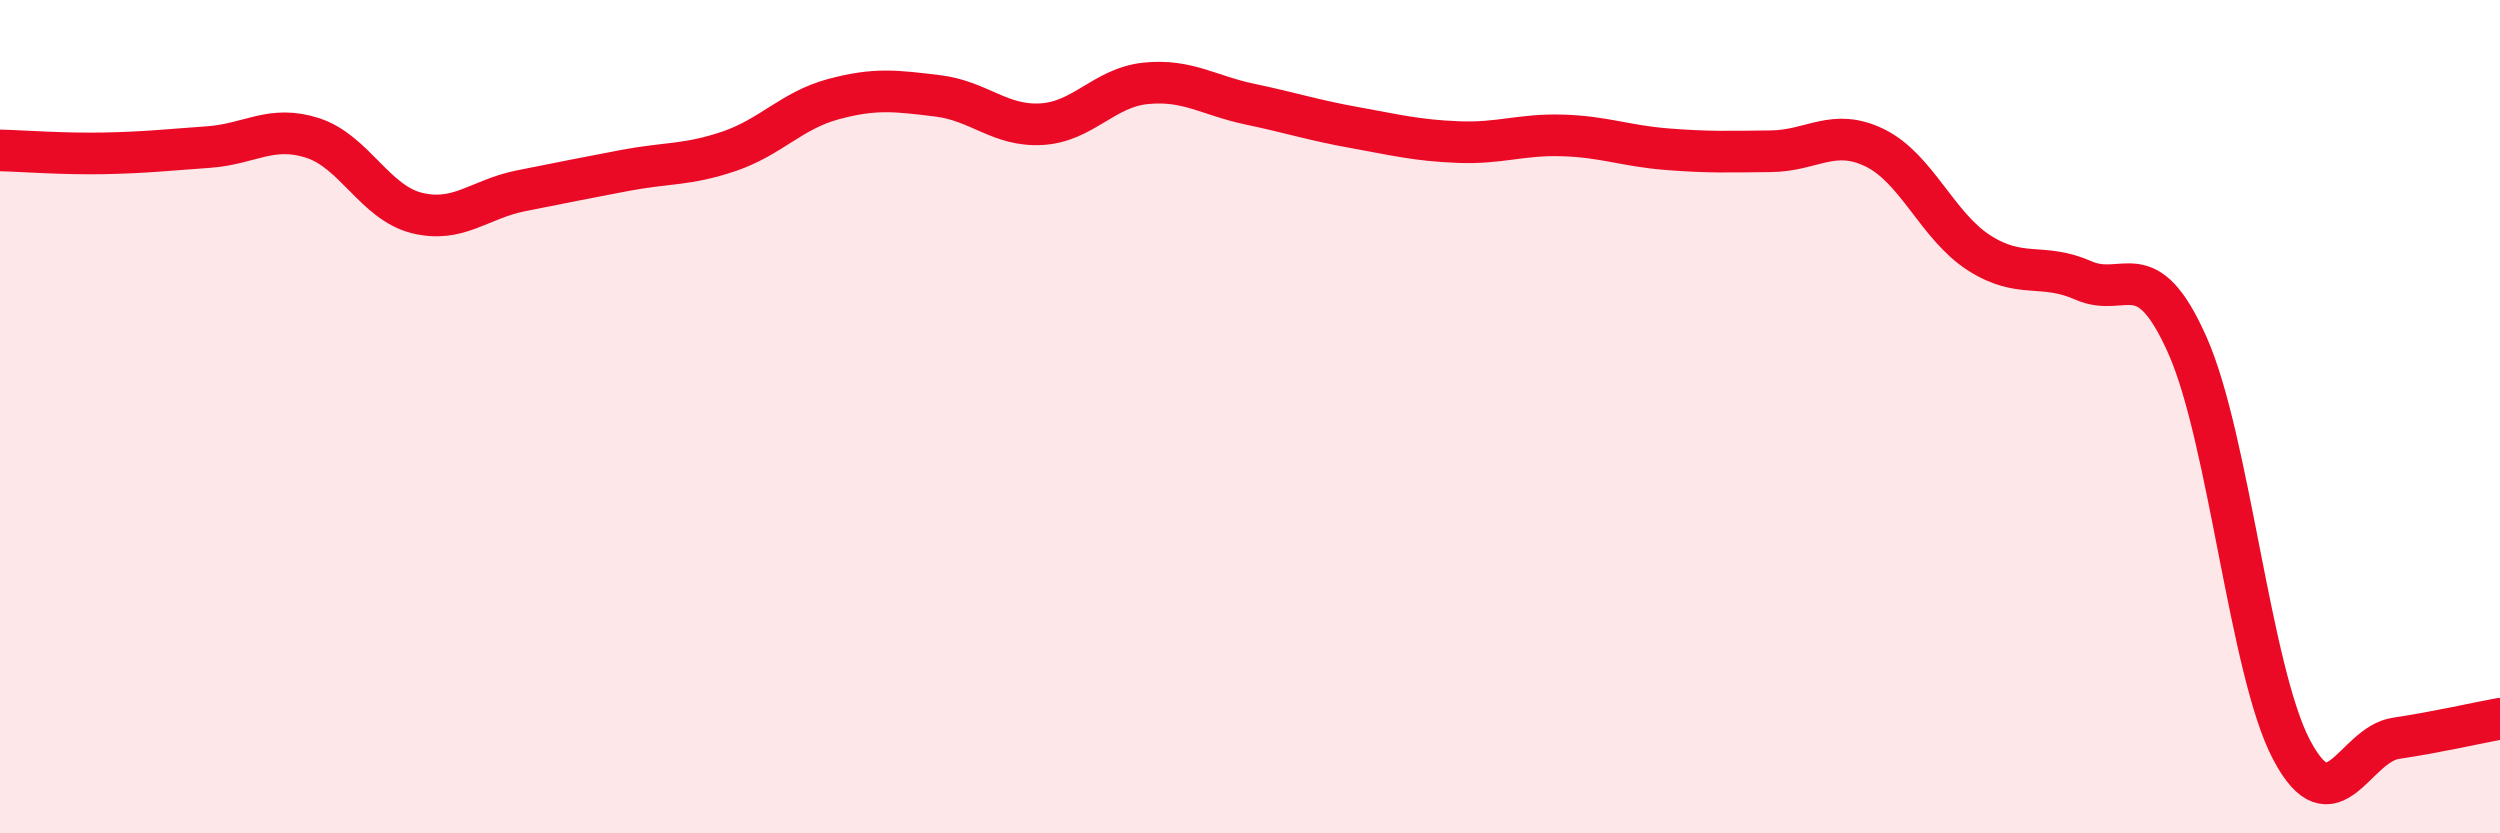
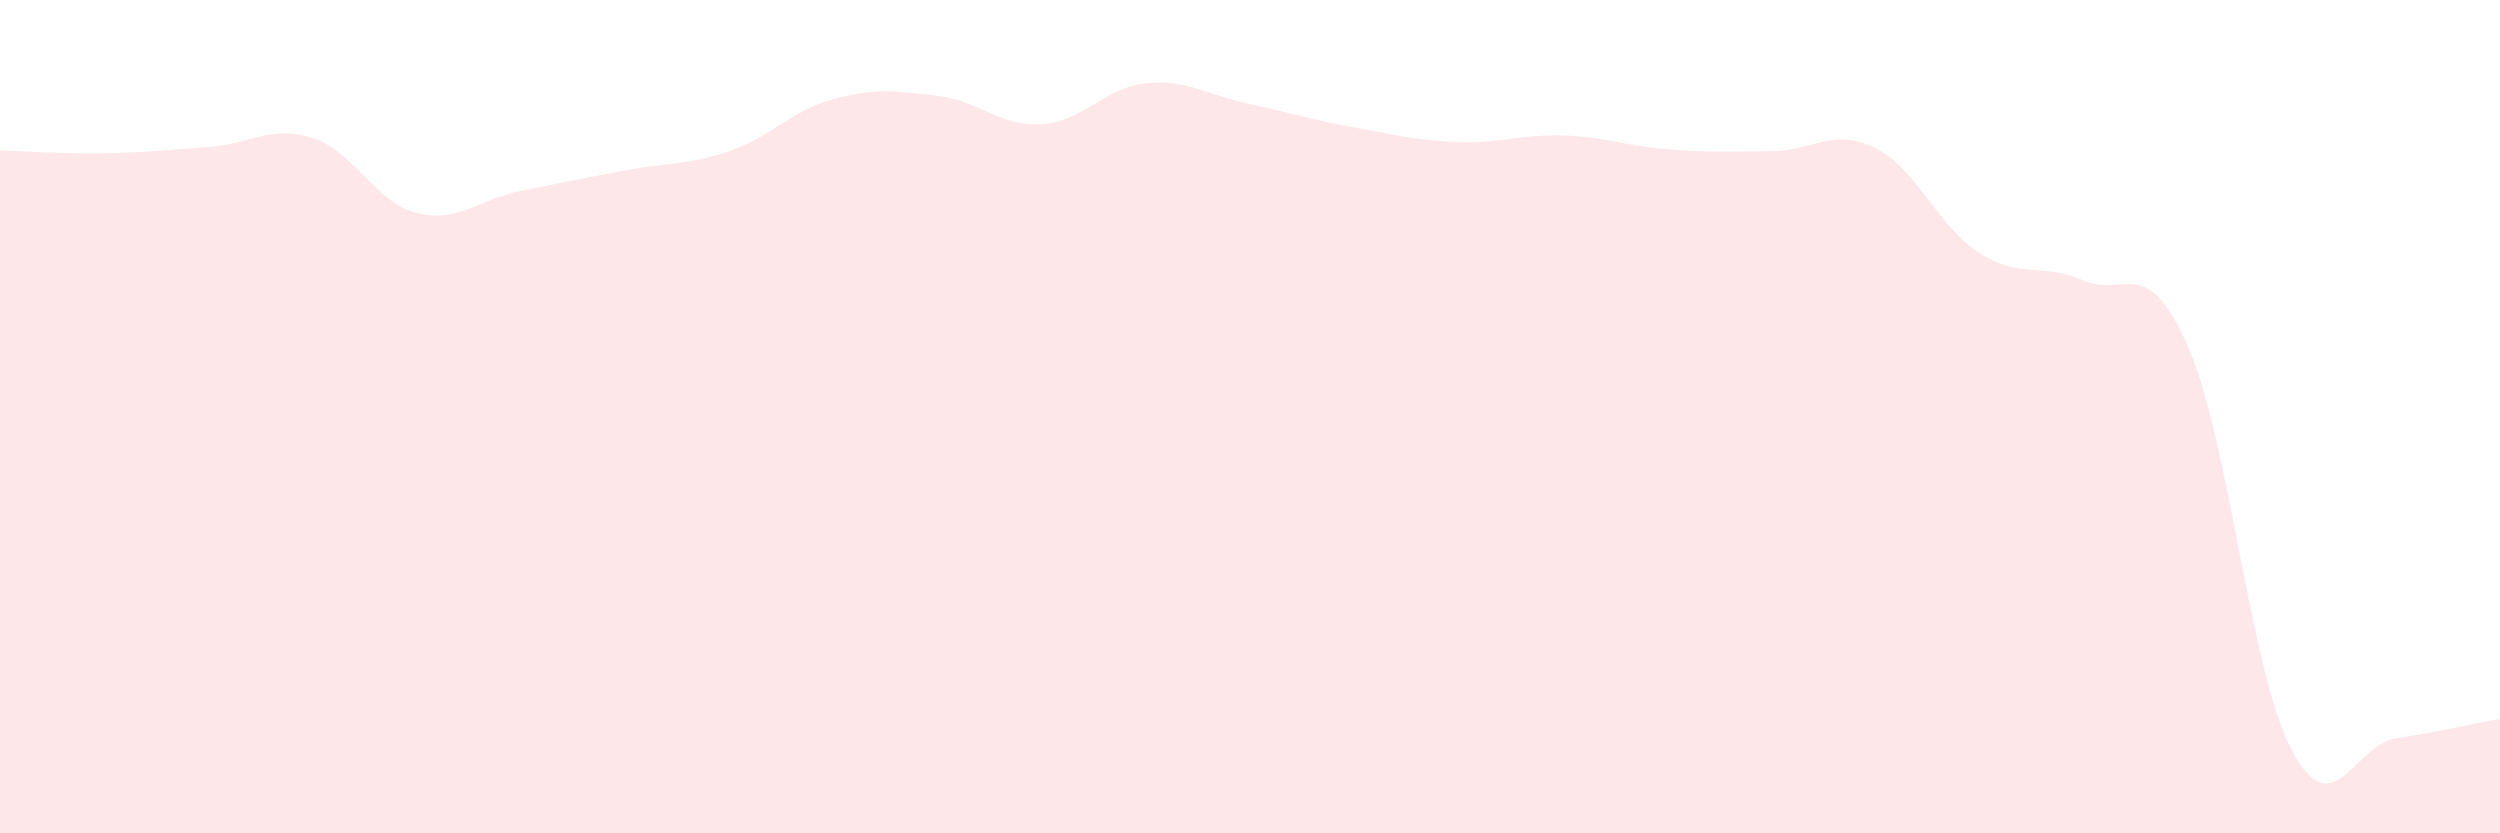
<svg xmlns="http://www.w3.org/2000/svg" width="60" height="20" viewBox="0 0 60 20">
  <path d="M 0,3.61 C 0.5,3.62 1.5,3.7 2.5,3.68 C 3.5,3.66 4,3.6 5,3.53 C 6,3.46 6.5,2.99 7.5,3.31 C 8.5,3.63 9,4.86 10,5.11 C 11,5.36 11.5,4.78 12.5,4.58 C 13.5,4.38 14,4.28 15,4.09 C 16,3.9 16.5,3.97 17.5,3.63 C 18.5,3.29 19,2.65 20,2.38 C 21,2.11 21.5,2.18 22.5,2.3 C 23.5,2.42 24,3.04 25,2.98 C 26,2.92 26.5,2.1 27.5,2 C 28.5,1.9 29,2.29 30,2.5 C 31,2.71 31.5,2.88 32.5,3.06 C 33.5,3.24 34,3.37 35,3.41 C 36,3.45 36.5,3.22 37.5,3.25 C 38.5,3.28 39,3.5 40,3.58 C 41,3.66 41.5,3.64 42.5,3.63 C 43.5,3.62 44,3.06 45,3.55 C 46,4.04 46.5,5.43 47.5,6.07 C 48.5,6.71 49,6.29 50,6.73 C 51,7.17 51.5,6.04 52.5,8.29 C 53.5,10.54 54,16.11 55,18 C 56,19.89 56.5,17.87 57.5,17.72 C 58.5,17.57 59.5,17.34 60,17.25L60 20L0 20Z" fill="#EB0A25" opacity="0.1" stroke-linecap="round" stroke-linejoin="round" />
-   <path d="M 0,3.61 C 0.5,3.62 1.5,3.7 2.5,3.68 C 3.5,3.66 4,3.6 5,3.53 C 6,3.46 6.5,2.99 7.5,3.31 C 8.5,3.63 9,4.86 10,5.11 C 11,5.36 11.5,4.78 12.5,4.58 C 13.5,4.38 14,4.28 15,4.09 C 16,3.9 16.5,3.97 17.5,3.63 C 18.5,3.29 19,2.65 20,2.38 C 21,2.11 21.5,2.18 22.5,2.3 C 23.5,2.42 24,3.04 25,2.98 C 26,2.92 26.5,2.1 27.5,2 C 28.5,1.9 29,2.29 30,2.5 C 31,2.71 31.5,2.88 32.5,3.06 C 33.5,3.24 34,3.37 35,3.41 C 36,3.45 36.5,3.22 37.5,3.25 C 38.5,3.28 39,3.5 40,3.58 C 41,3.66 41.5,3.64 42.5,3.63 C 43.5,3.62 44,3.06 45,3.55 C 46,4.04 46.5,5.43 47.5,6.07 C 48.5,6.71 49,6.29 50,6.73 C 51,7.17 51.5,6.04 52.5,8.29 C 53.5,10.54 54,16.11 55,18 C 56,19.89 56.5,17.87 57.5,17.72 C 58.5,17.57 59.5,17.34 60,17.25" stroke="#EB0A25" stroke-width="1" fill="none" stroke-linecap="round" stroke-linejoin="round" />
</svg>